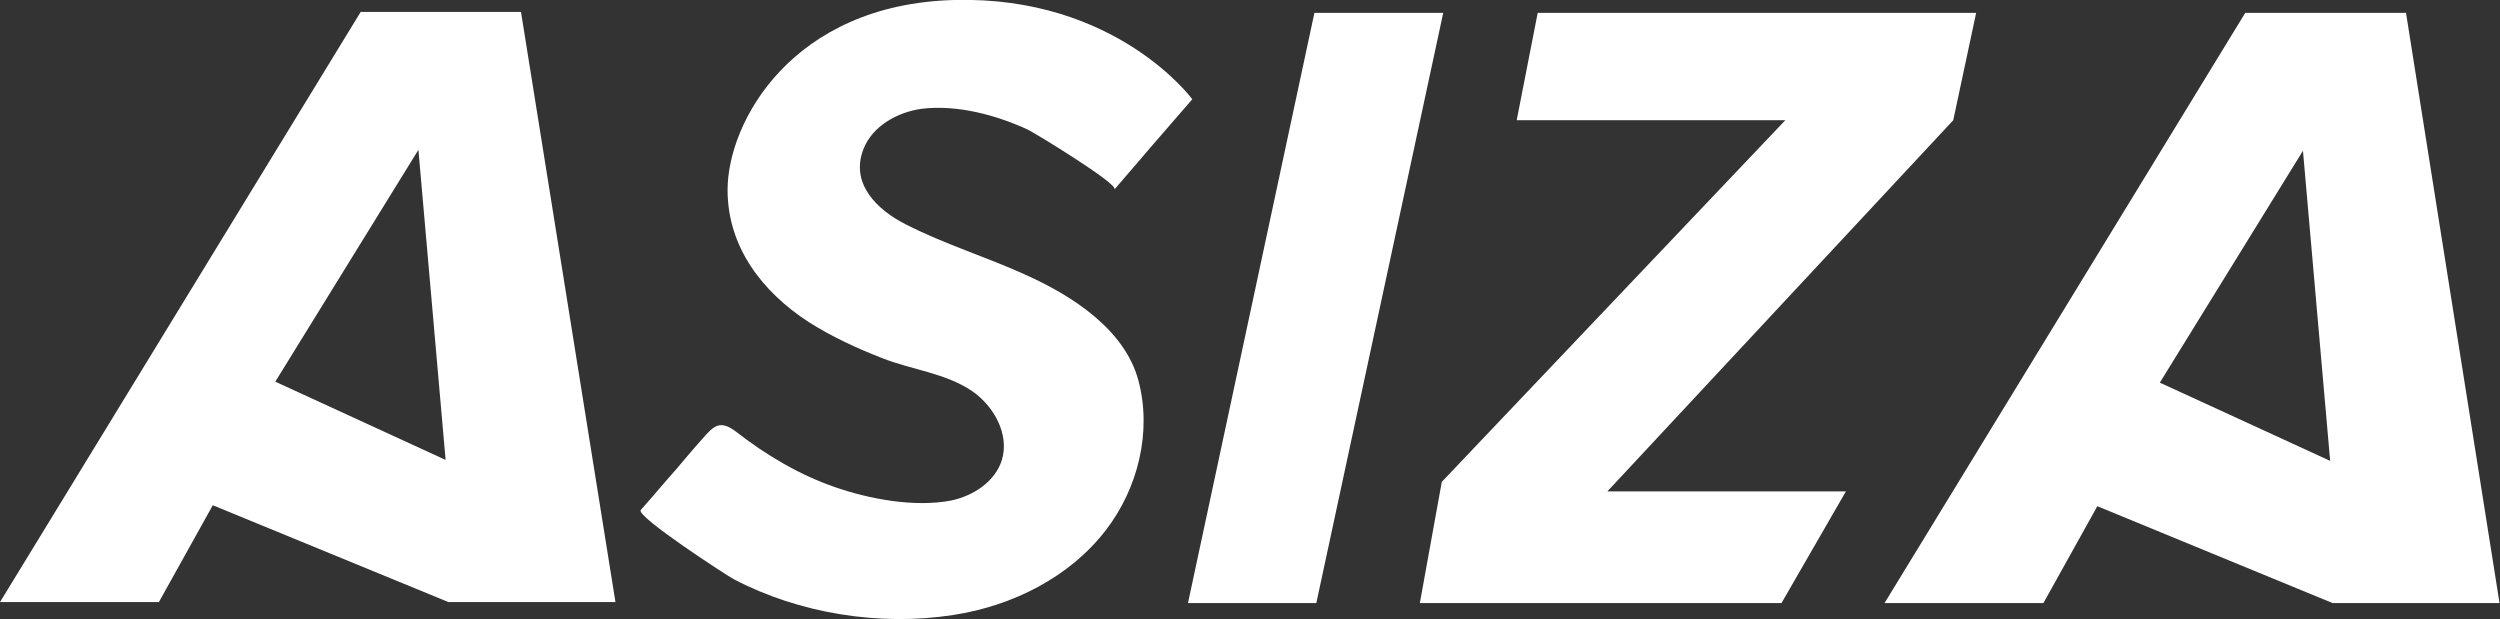
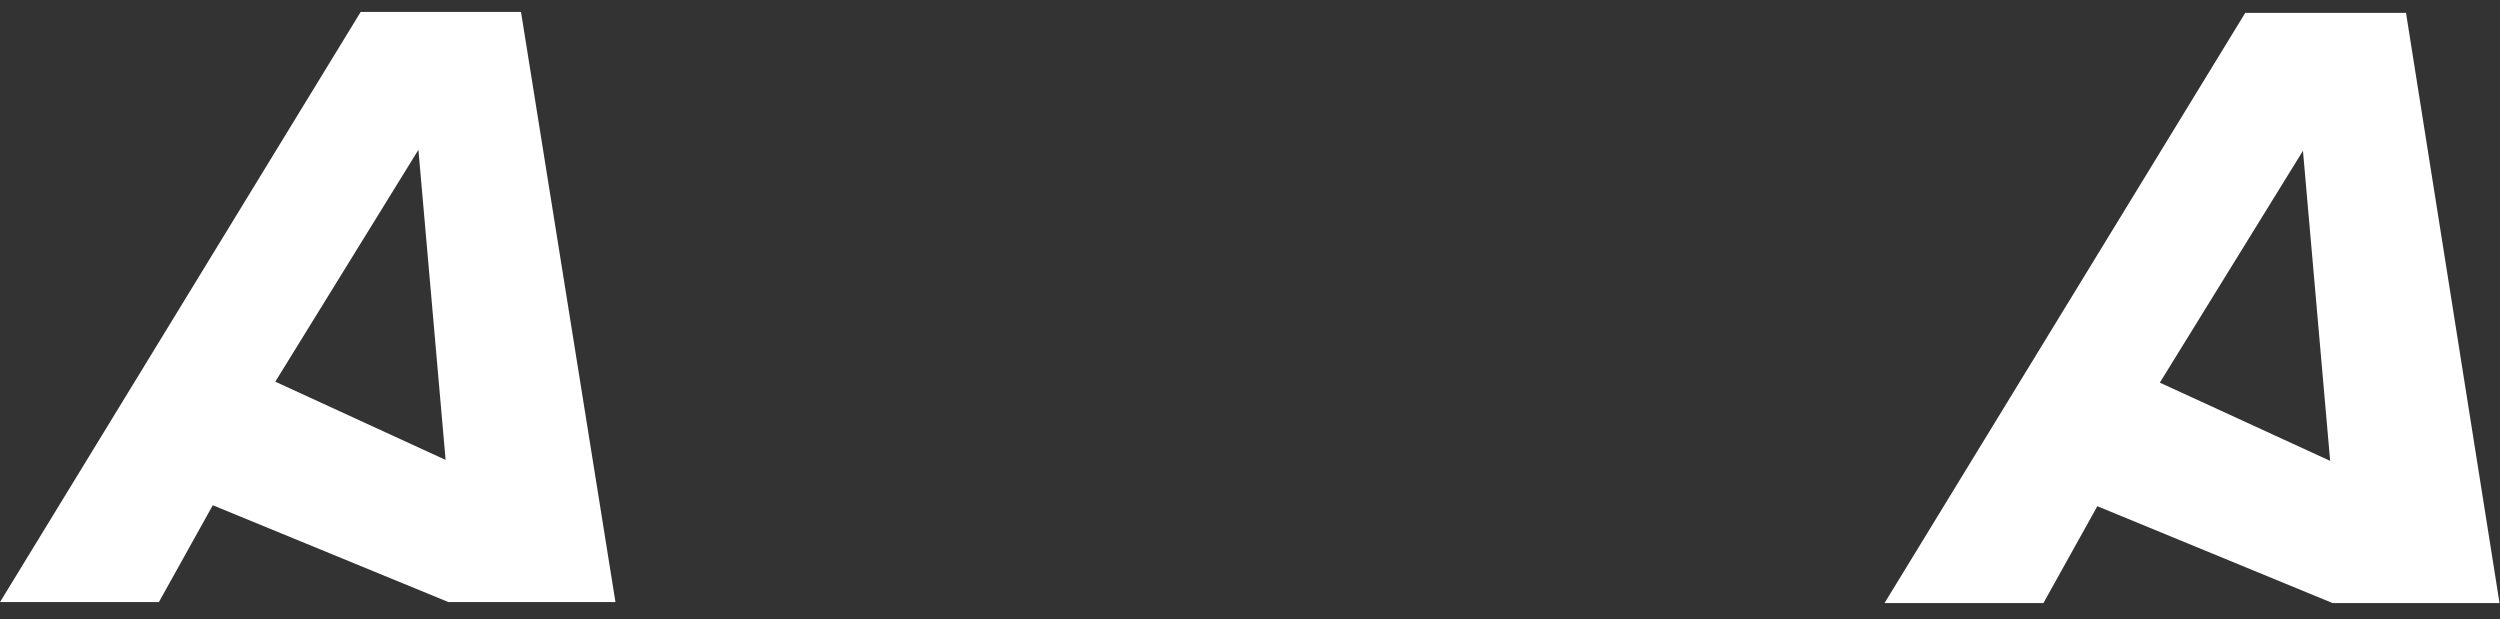
<svg xmlns="http://www.w3.org/2000/svg" x="0px" y="0px" viewBox="0 0 524 129.8" style="enable-background:new 0 0 524 129.8;" xml:space="preserve">
  <rect x="0" y="0" width="524" height="129.8" fill="#333333" stroke="none" />
  <style type="text/css">	.st0{fill:#FFFFFF;}	.st1{fill:#001D5F;}</style>
  <g id="Fondo_blanco" />
  <g id="Footer_1_" />
  <g id="Contact_Form" />
  <g id="Slide_Proyectos" />
  <g id="Proyectos" />
  <g id="Cadena_de_Valor" />
  <g id="Construimos_Ilusiones">
    <g>
      <path class="st0" d="M109.2,2.5H75.6L0,126.2h33.3l11.3-20.3L94,126.2h35L109.2,2.5z M57.7,80l30-48.6l5.7,65L57.7,80z" />
      <path class="st0" d="M504.3,2.7h-33.7L395,126.4h33.3l11.3-20.3l49.3,20.3h35L504.3,2.7z M452.7,80.2l30-48.6l5.7,65L452.7,80.2z" />
-       <polygon class="st0" points="275.9,126.4 249,126.4 275.5,2.7 302.5,2.7   " />
-       <polygon class="st0" points="414.2,2.7 322.3,2.7 317.9,25.2 374.2,25.2 302.2,101 297.6,126.4 373.4,126.4 386.9,103 336.9,103    409.4,25.2   " />
-       <path class="st0" d="M233.6,39.7c5.4-6.3,10.8-12.6,16.3-18.9c0,0-15.9-21.7-49.9-20.8c-34,0.9-47.5,25.6-47.5,39.8   c0,12,7.3,21.4,17,27.7c4.9,3.1,10.1,5.5,15.5,7.6c6.1,2.4,13.2,3.1,18.8,6.9c4.6,3.2,7.8,9.1,6.2,14.4c-1.4,4.5-5.9,7.5-10.6,8.5   c-7.7,1.5-17.2-0.3-24.4-2.8c-7.5-2.6-14.4-6.7-20.7-11.6c-3.3-2.5-4.6-1.4-7.1,1.5c-1.9,2.1-3.7,4.3-5.5,6.4   c-2.5,2.8-4.9,5.7-7.4,8.5c-1.1,1.3,18.3,13.9,19.5,14.5c13.7,7.2,30.6,9.9,46,7.5c12.4-1.9,24.4-7.9,32-17.8   c6.7-8.7,9.7-20.6,6.8-31.4c-2.9-10.7-13.9-17.7-23.4-22c-8.3-3.8-17.2-6.5-25.4-10.7c-5.9-3-11.7-8.5-8.8-15.8   c1.9-4.8,7.1-7.7,12.2-8.4c7.4-0.9,15.6,1.3,22.3,4.4C217.1,28,234.5,38.6,233.6,39.7z" />
    </g>
  </g>
  <g id="Imágen_menú" />
  <g id="Menú" />
</svg>